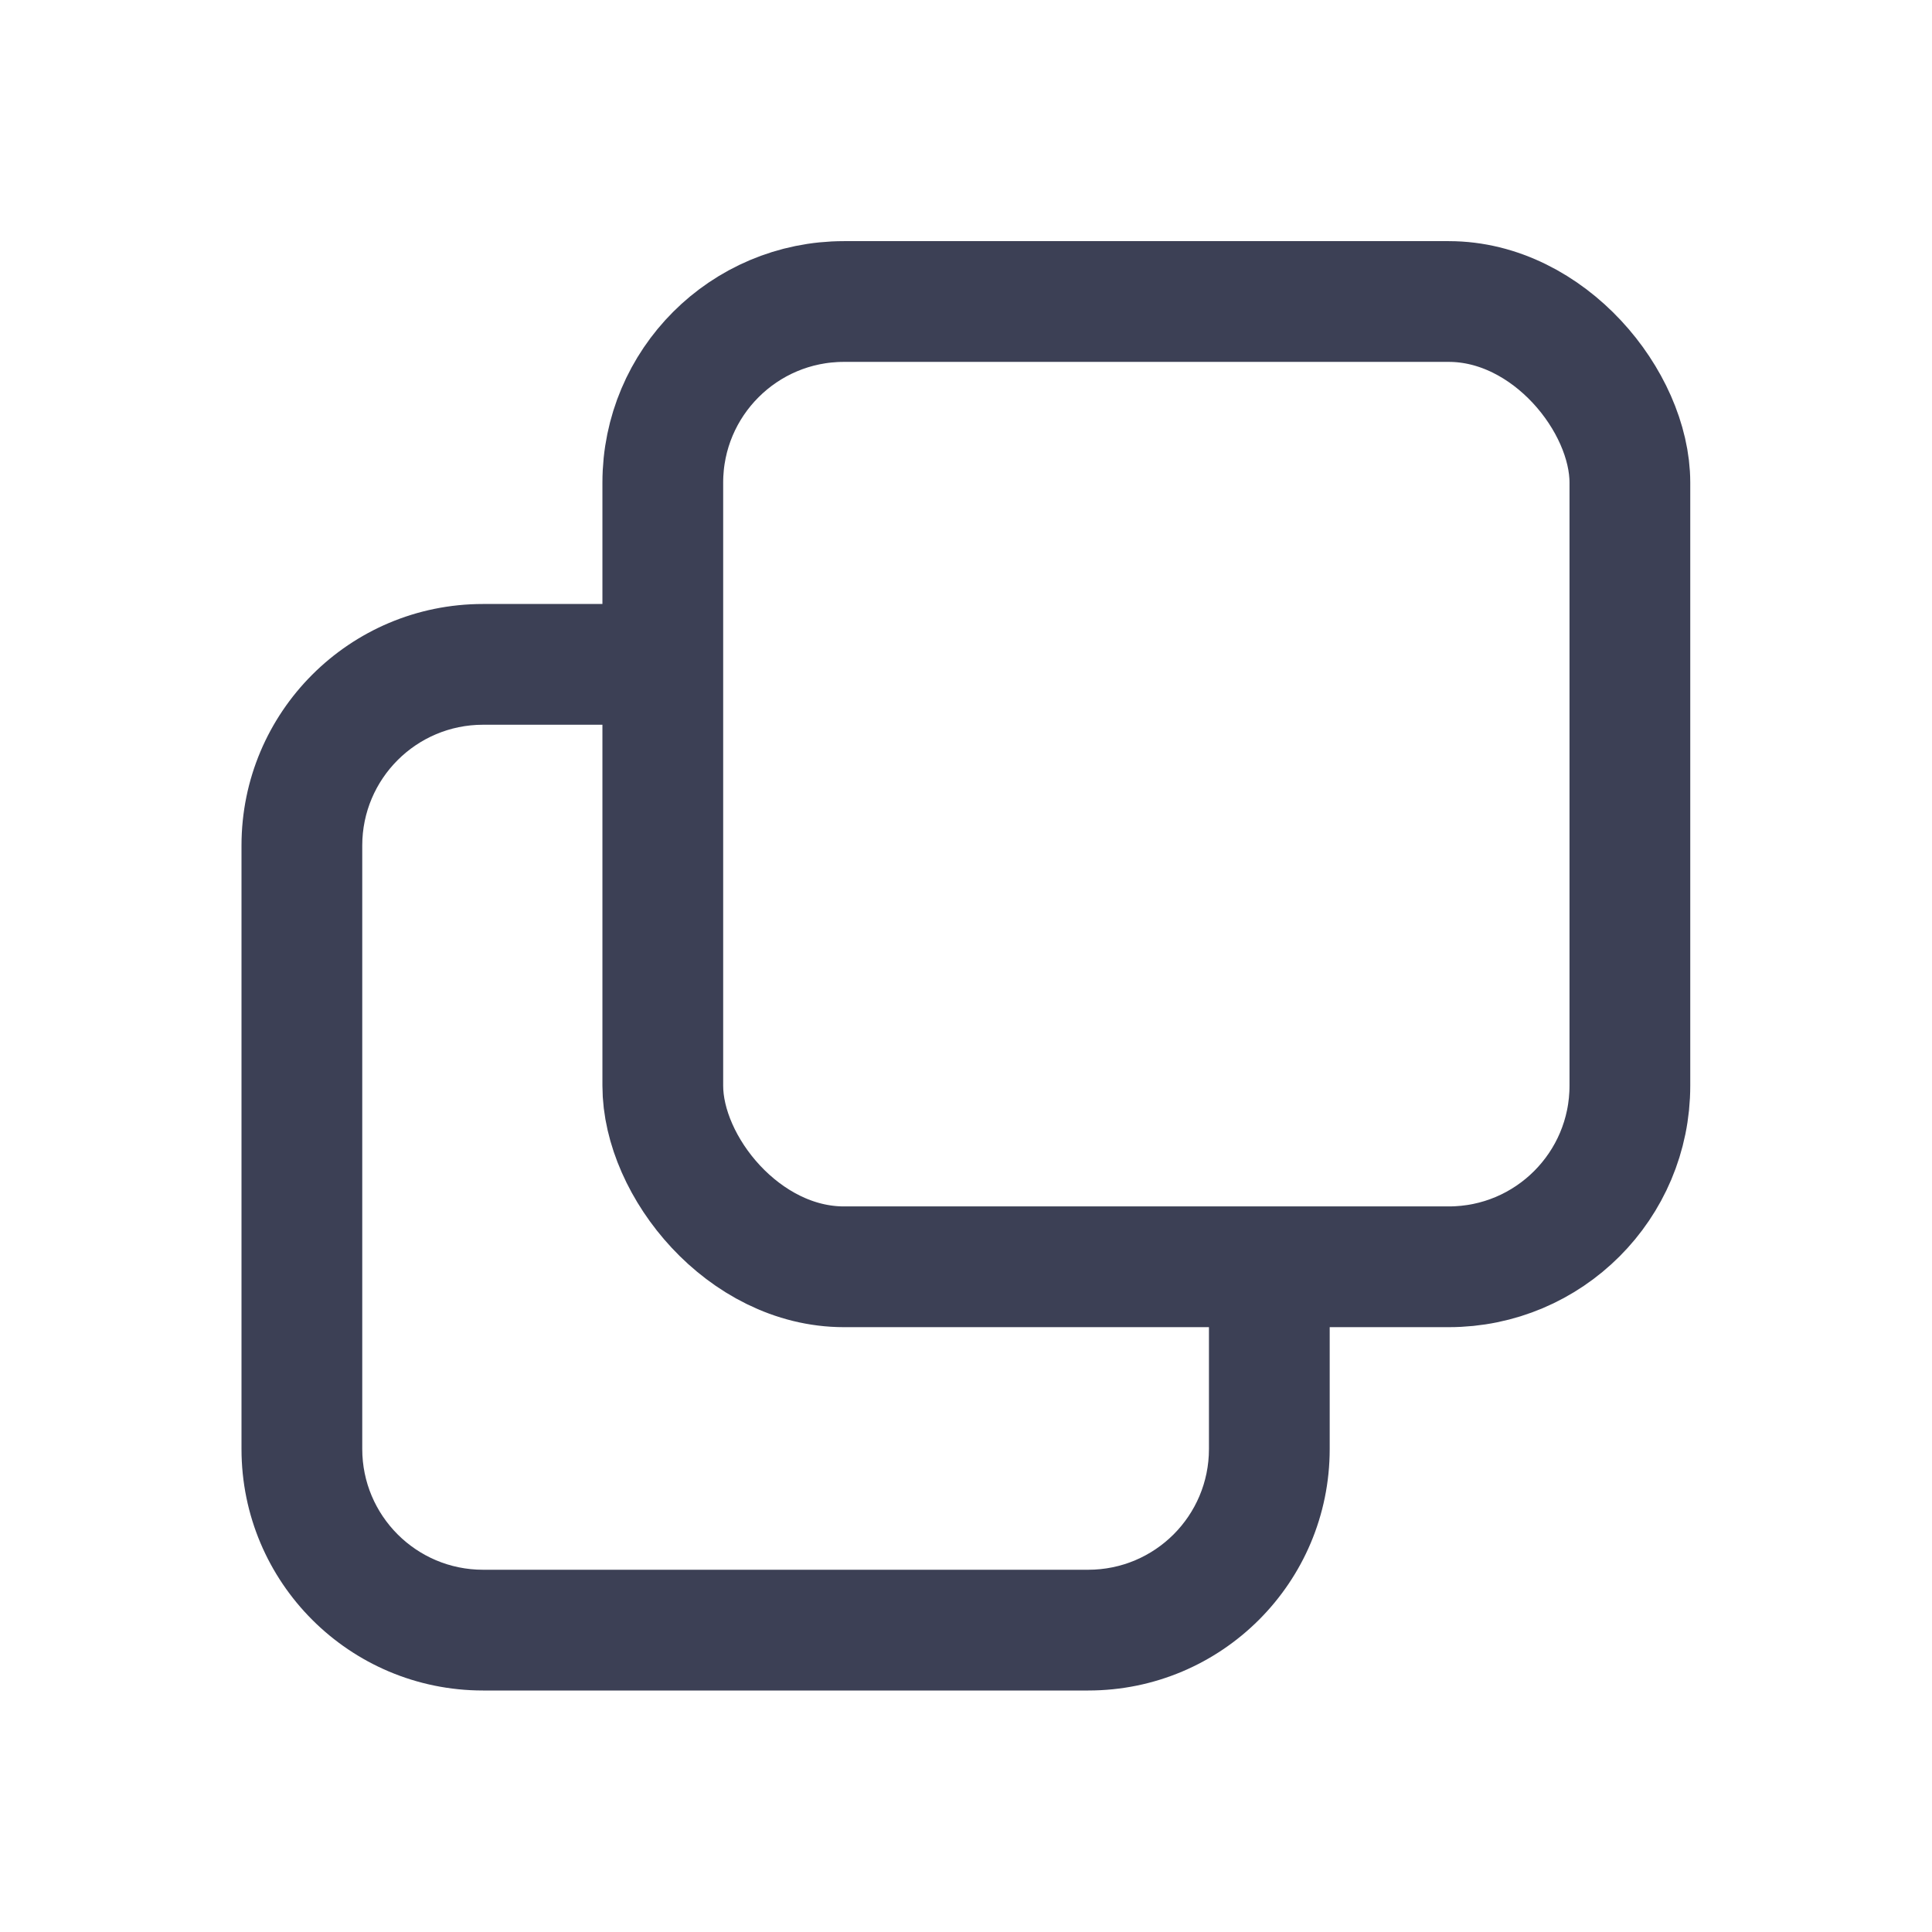
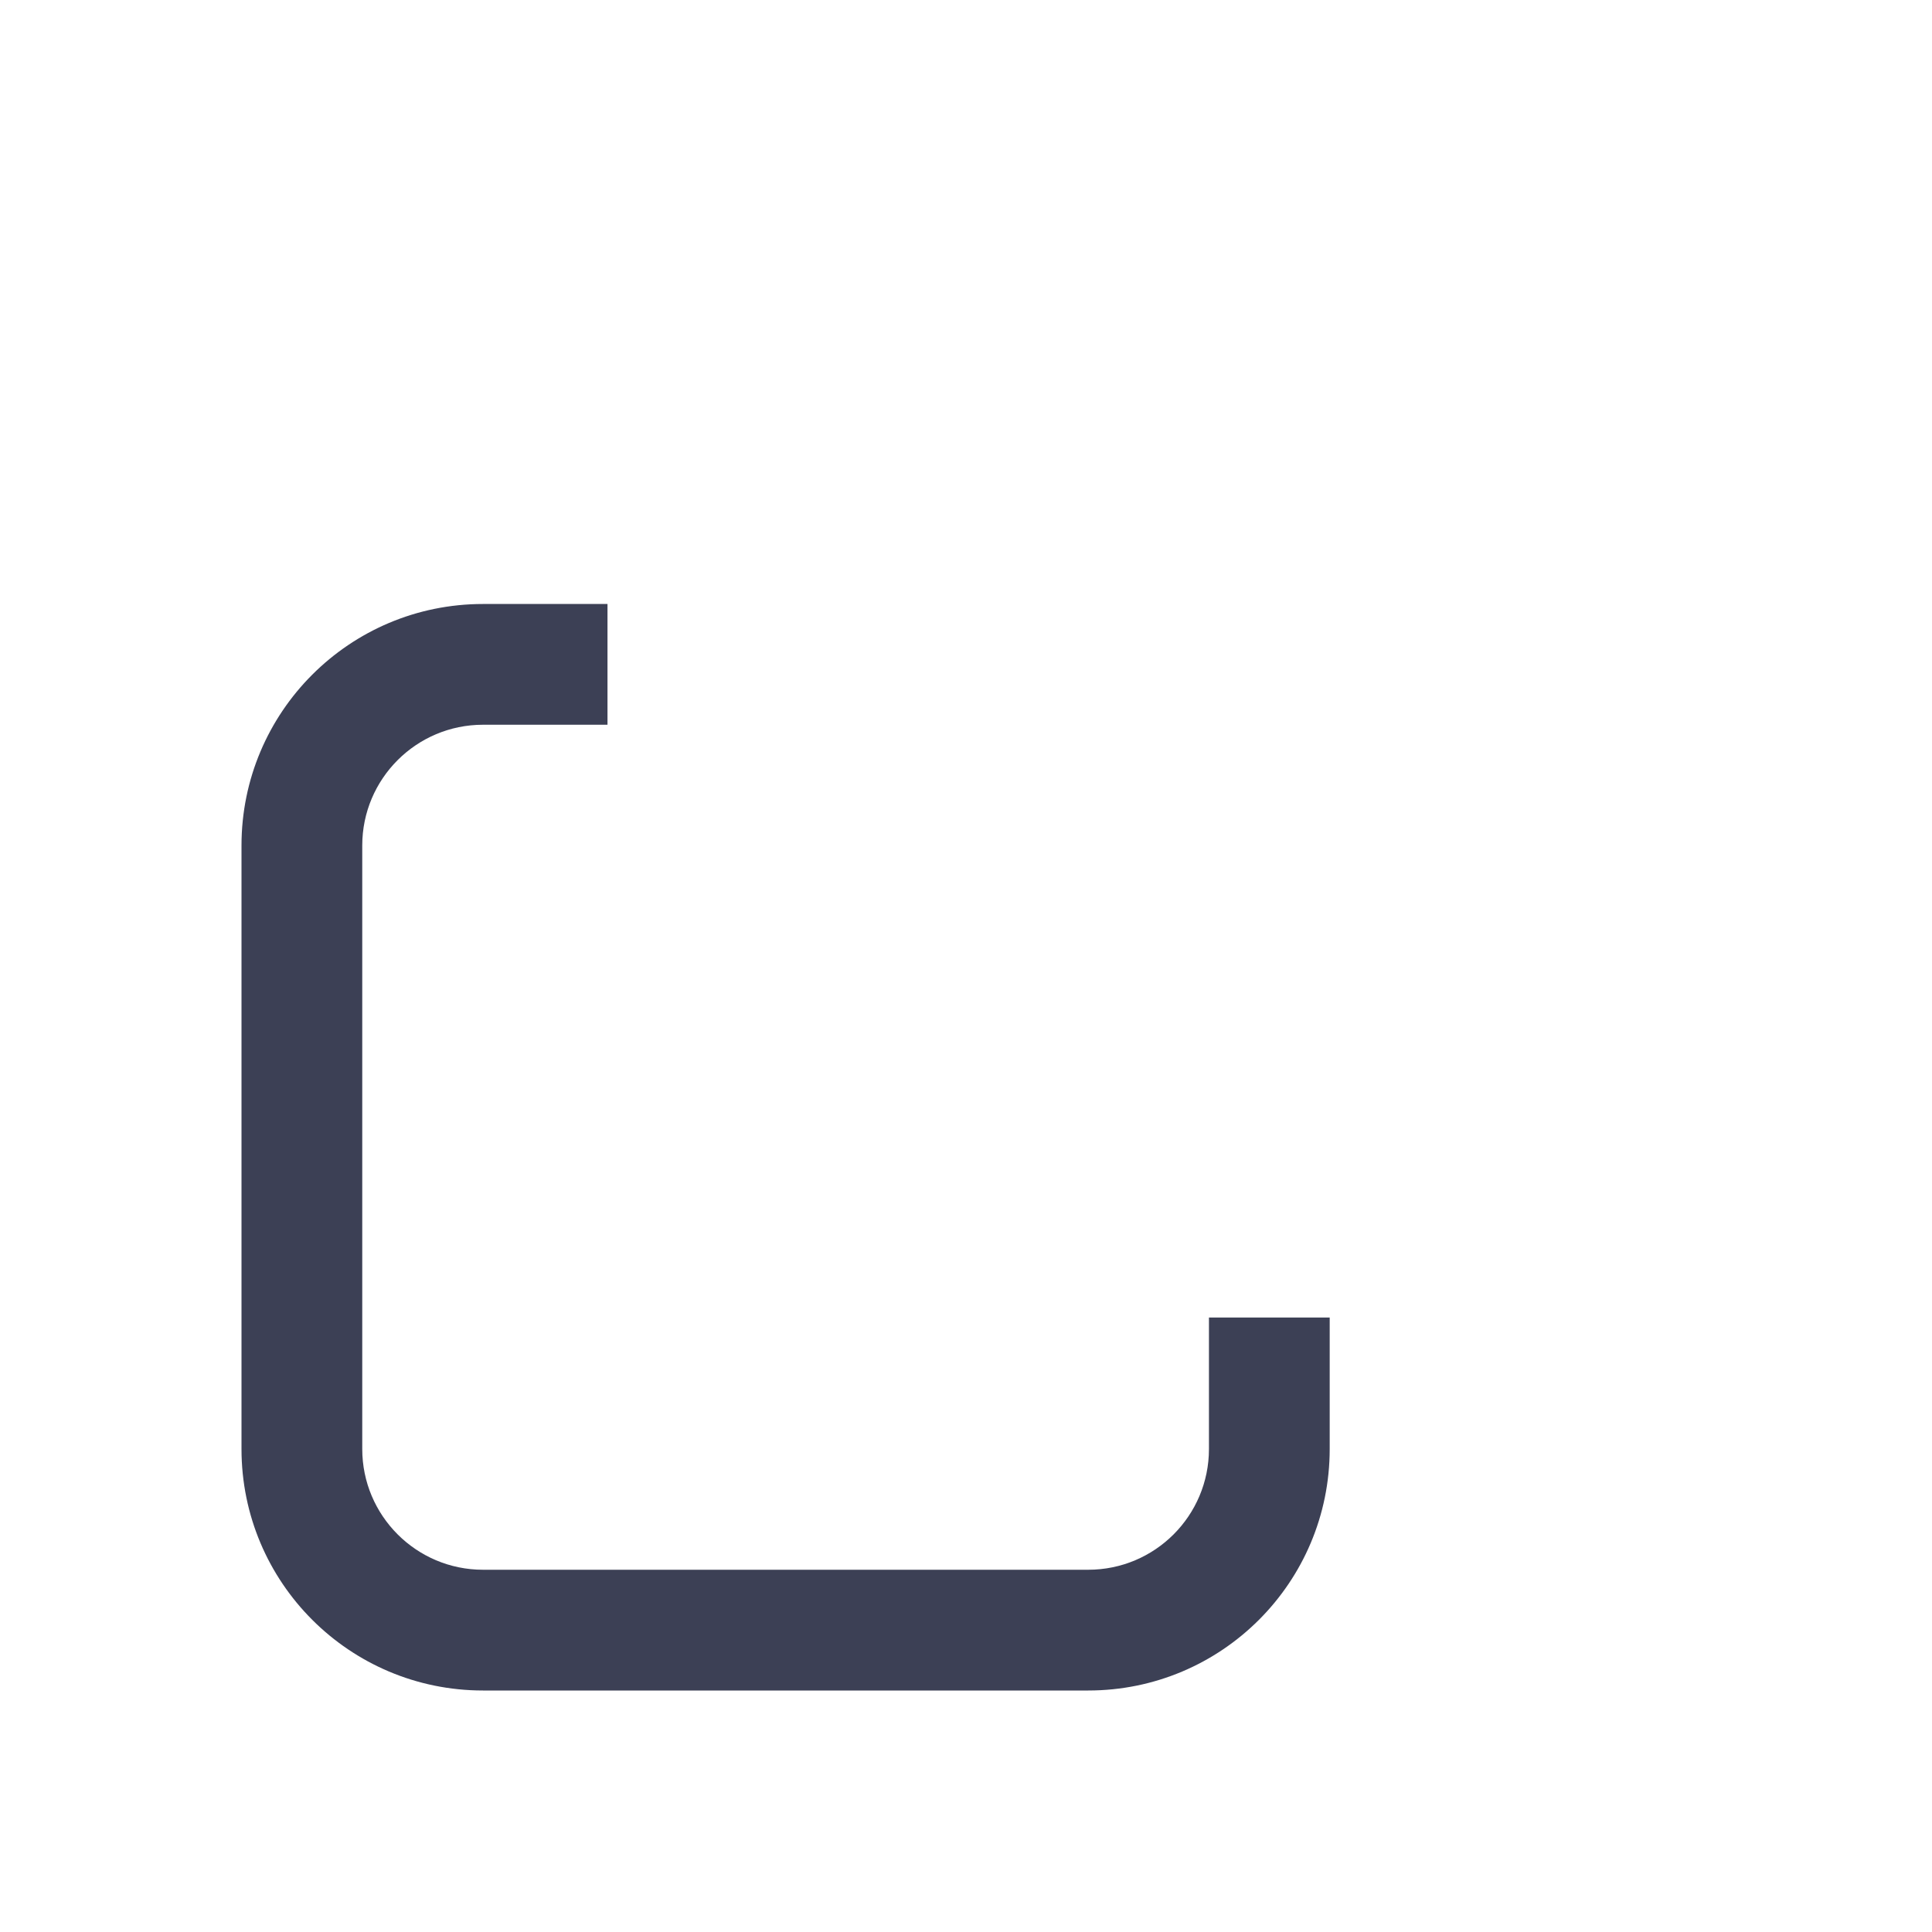
<svg xmlns="http://www.w3.org/2000/svg" width="16" height="16" viewBox="0 0 16 16" fill="none">
  <path fill-rule="evenodd" clip-rule="evenodd" d="M5.031 5.002H4C2.895 5.002 2 5.897 2 7.002V12C2 13.105 2.895 14 4 14H9.012C10.117 14 11.012 13.105 11.012 12V10.911H10.012V12C10.012 12.552 9.565 13 9.012 13H4C3.448 13 3 12.552 3 12V7.002C3 6.45 3.448 6.002 4 6.002H5.031V5.002Z" fill="#3C4055" />
-   <rect x="5.489" y="2.497" width="8.009" height="7.994" rx="1.5" stroke="#3C4055" />
</svg>